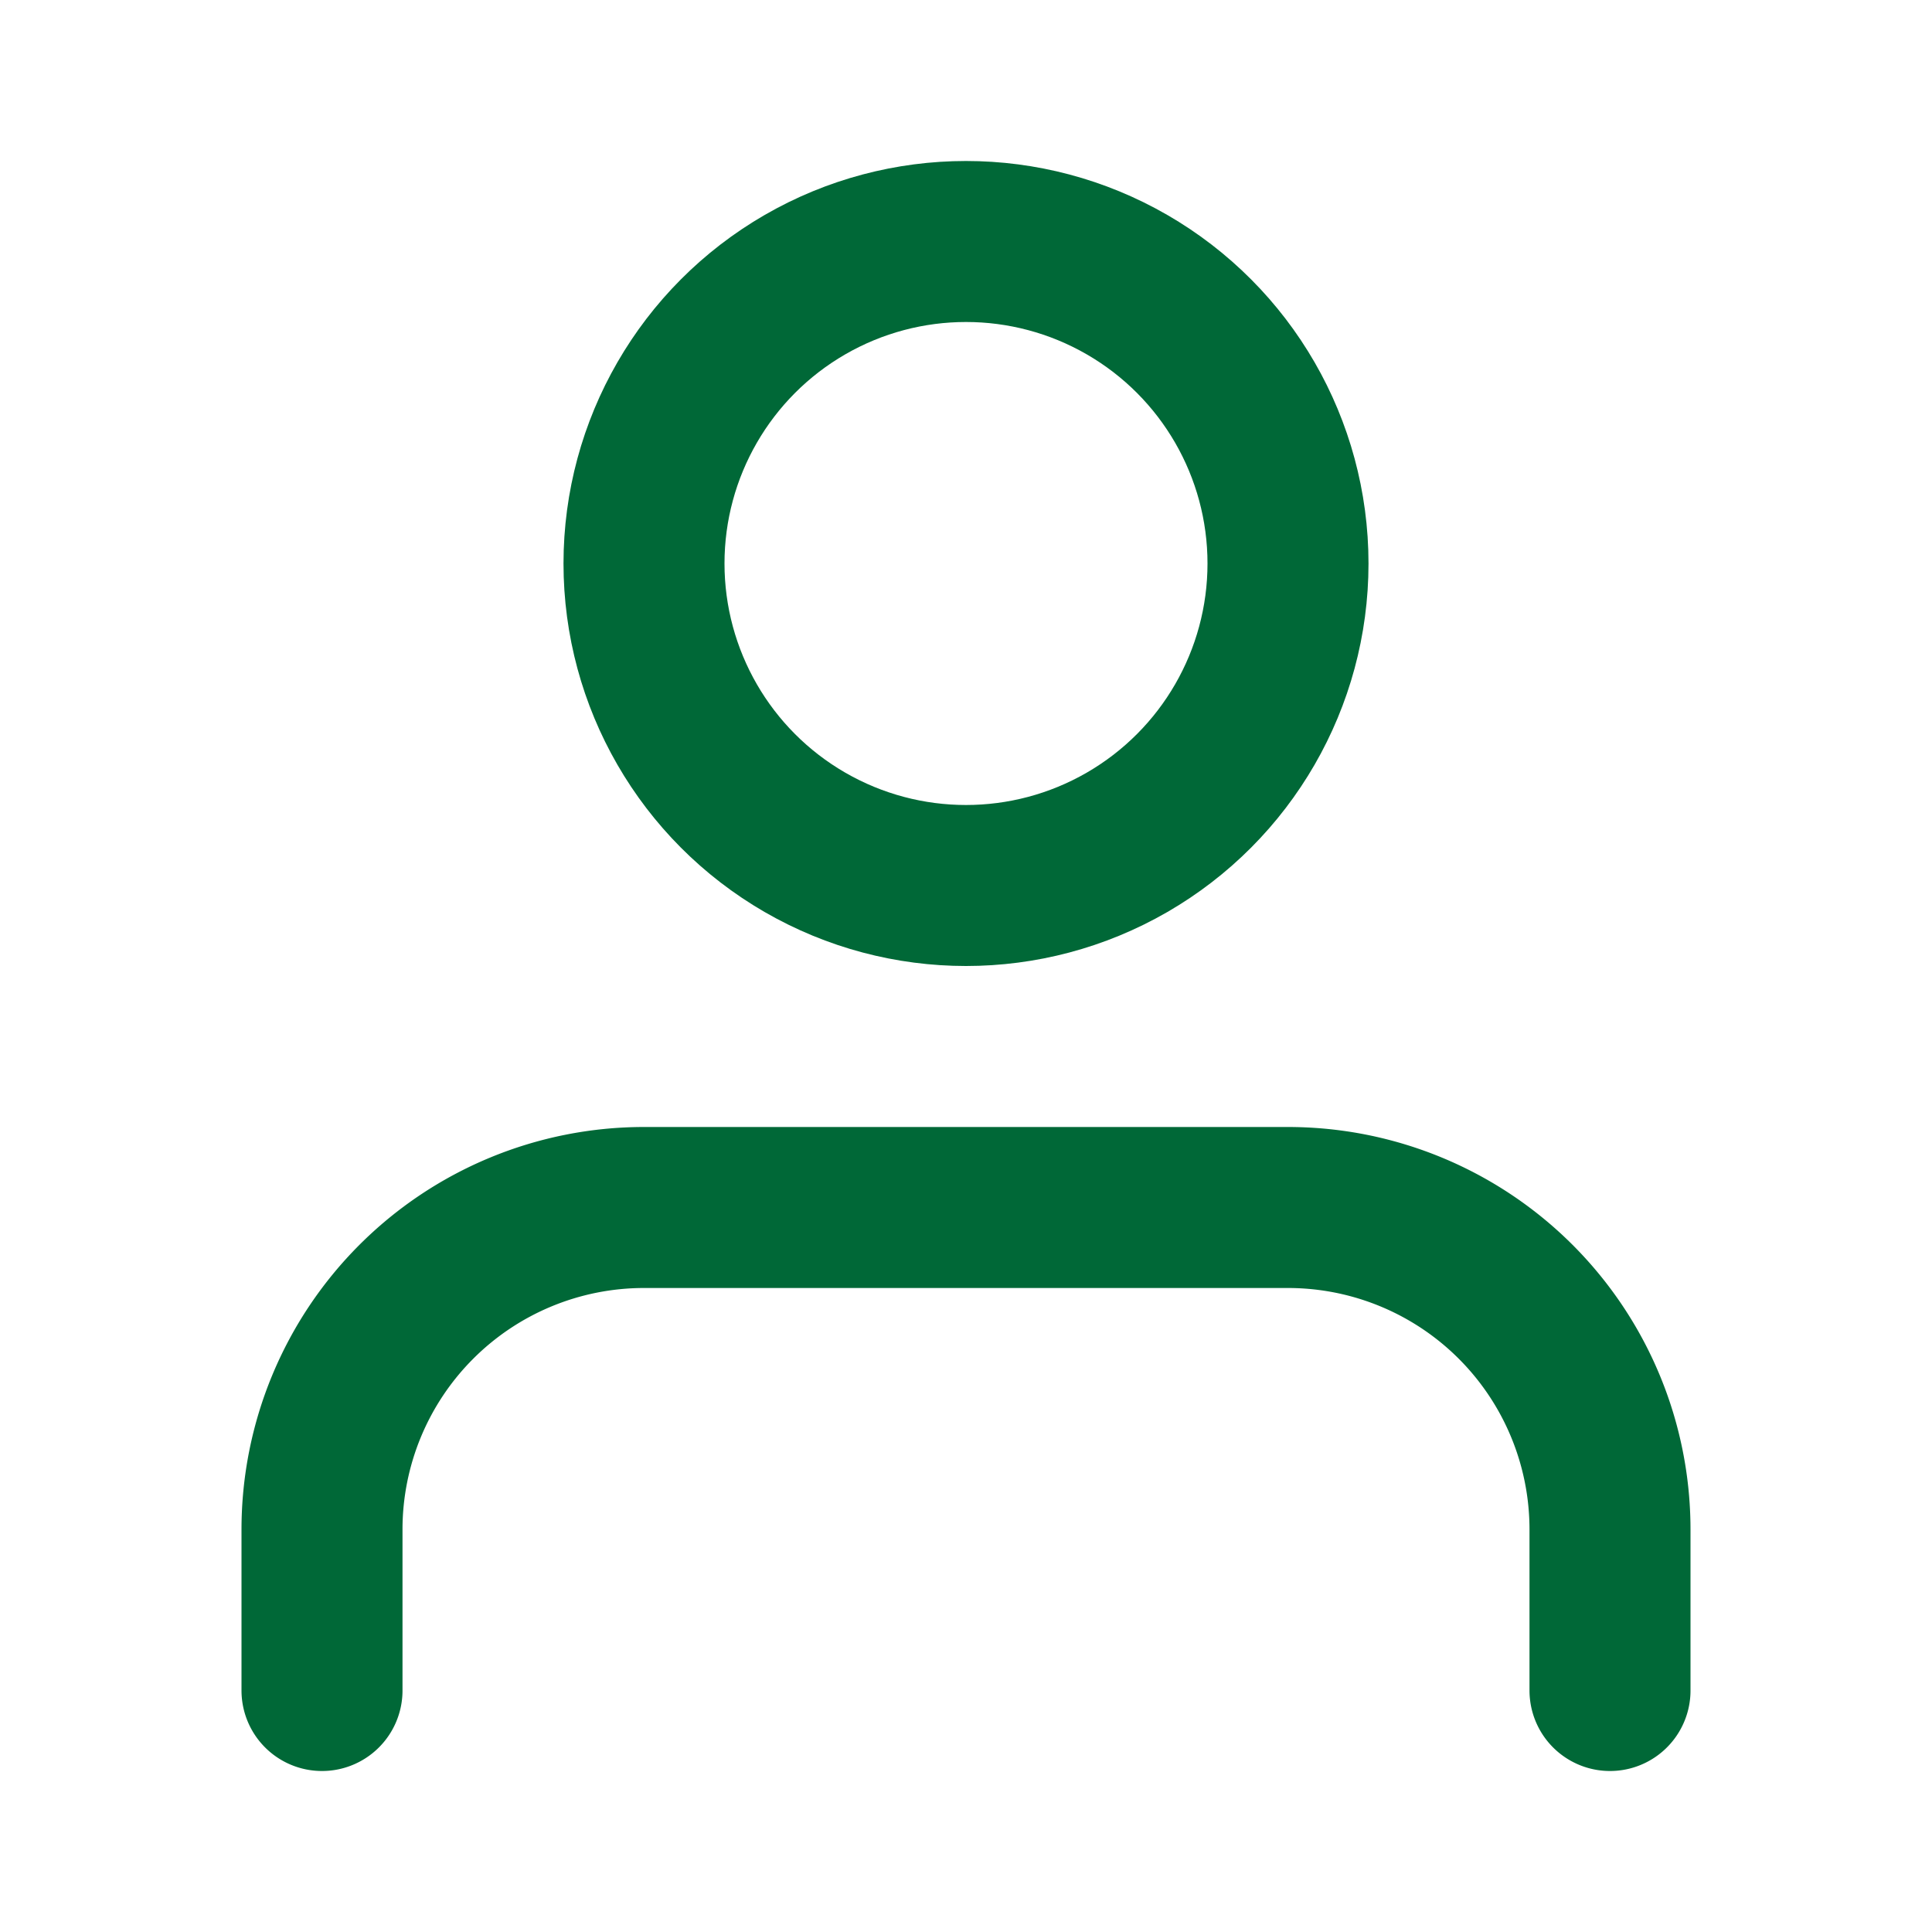
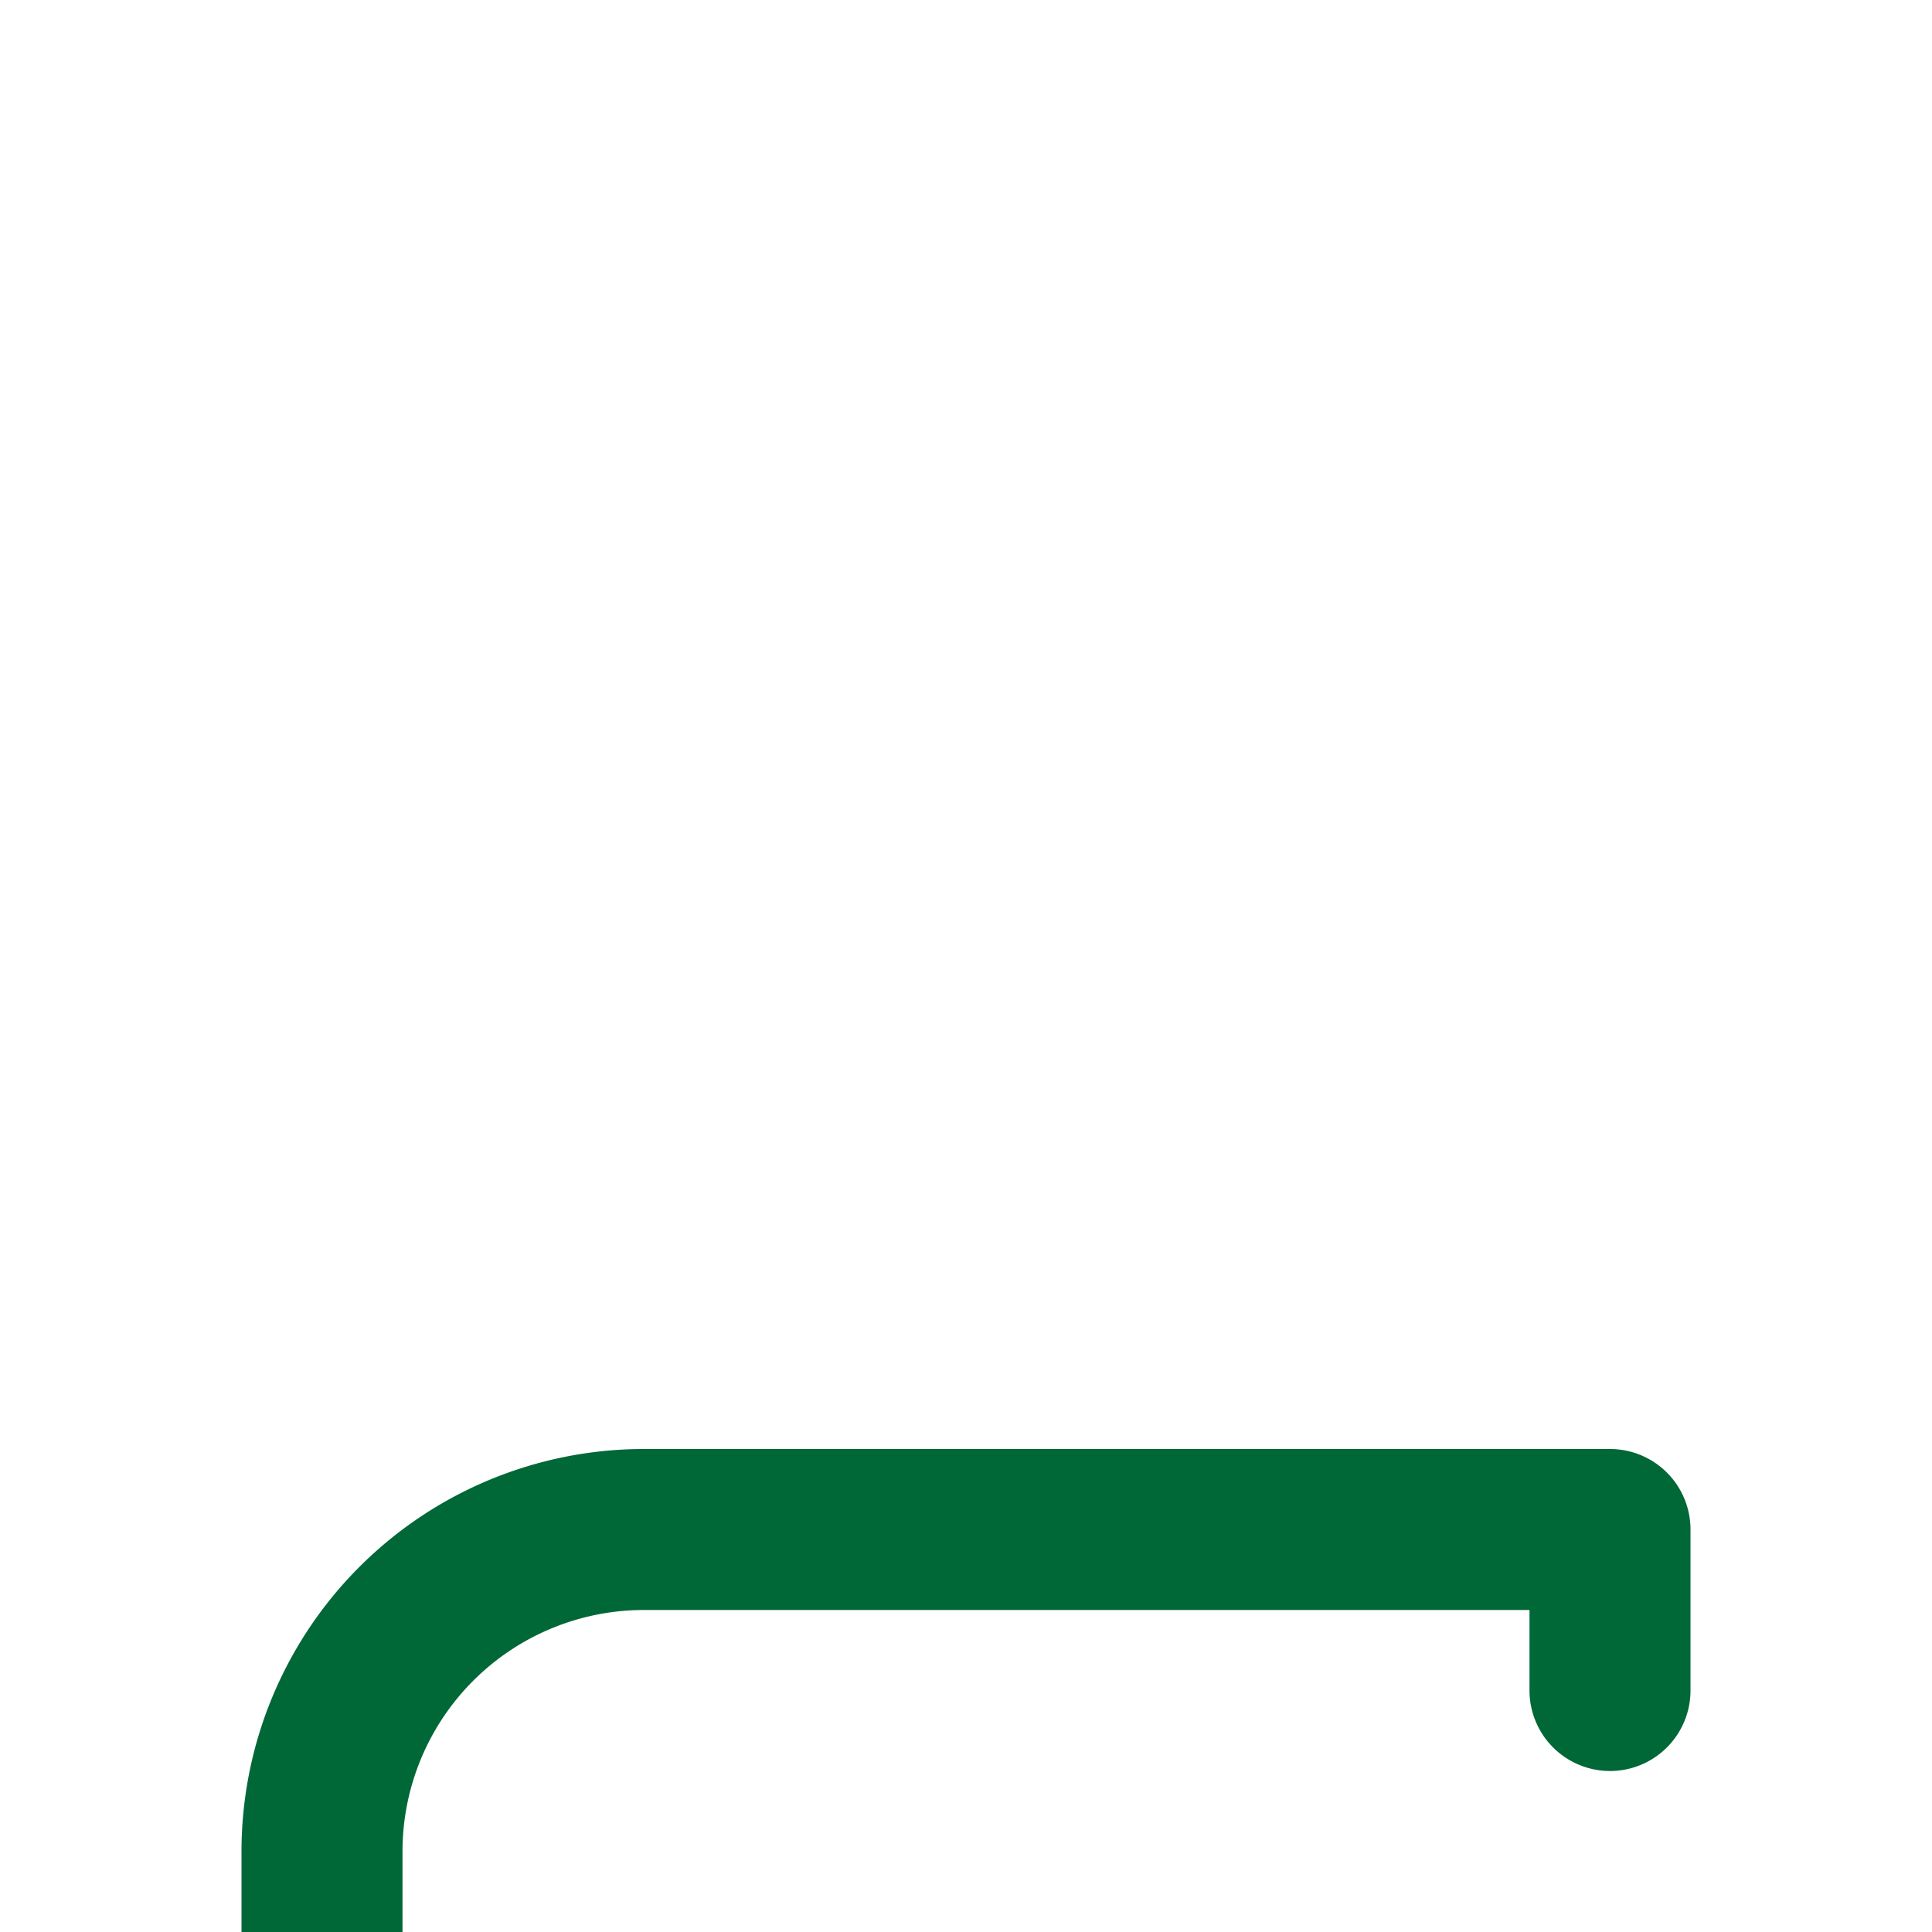
<svg xmlns="http://www.w3.org/2000/svg" width="24" height="24" viewBox="0 0 24 24" fill="none" stroke="#006837" stroke-width="2" stroke-linecap="round" stroke-linejoin="round">
-   <path d="M20 21v-2a4 4 0 0 0-4-4H8a4 4 0 0 0-4 4v2" />
-   <circle cx="12" cy="7" r="4" />
+   <path d="M20 21v-2H8a4 4 0 0 0-4 4v2" />
</svg>